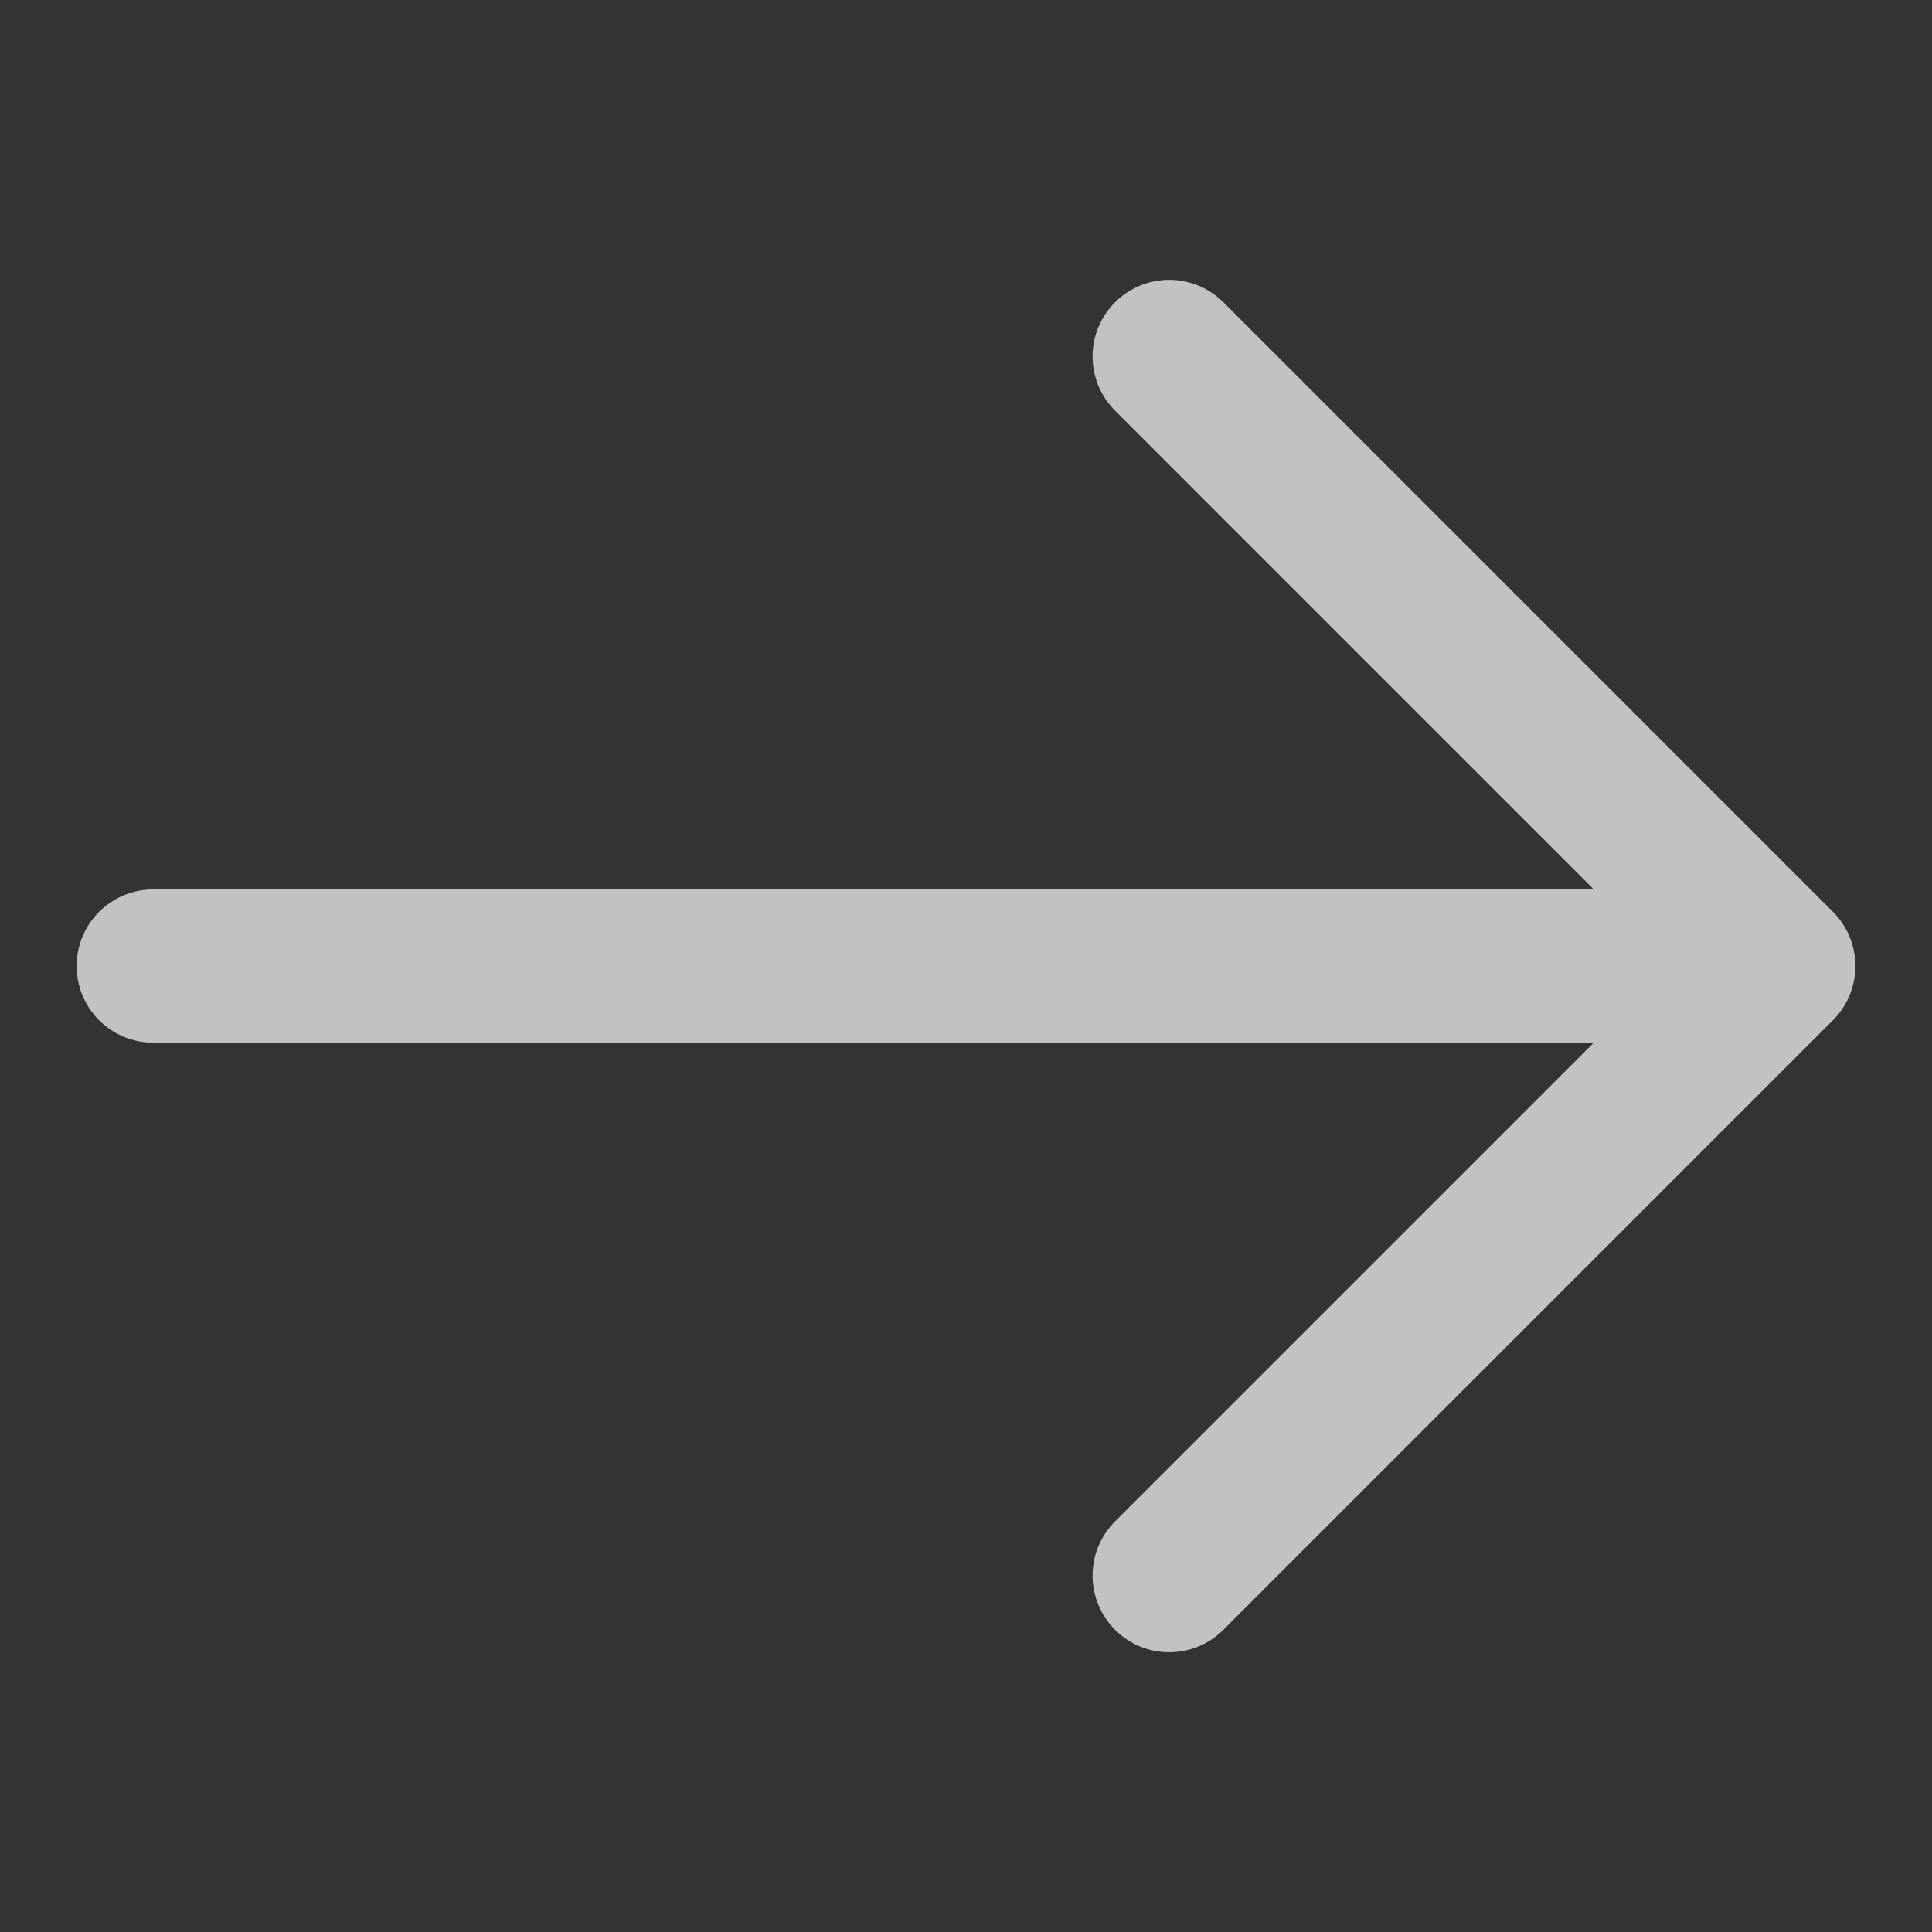
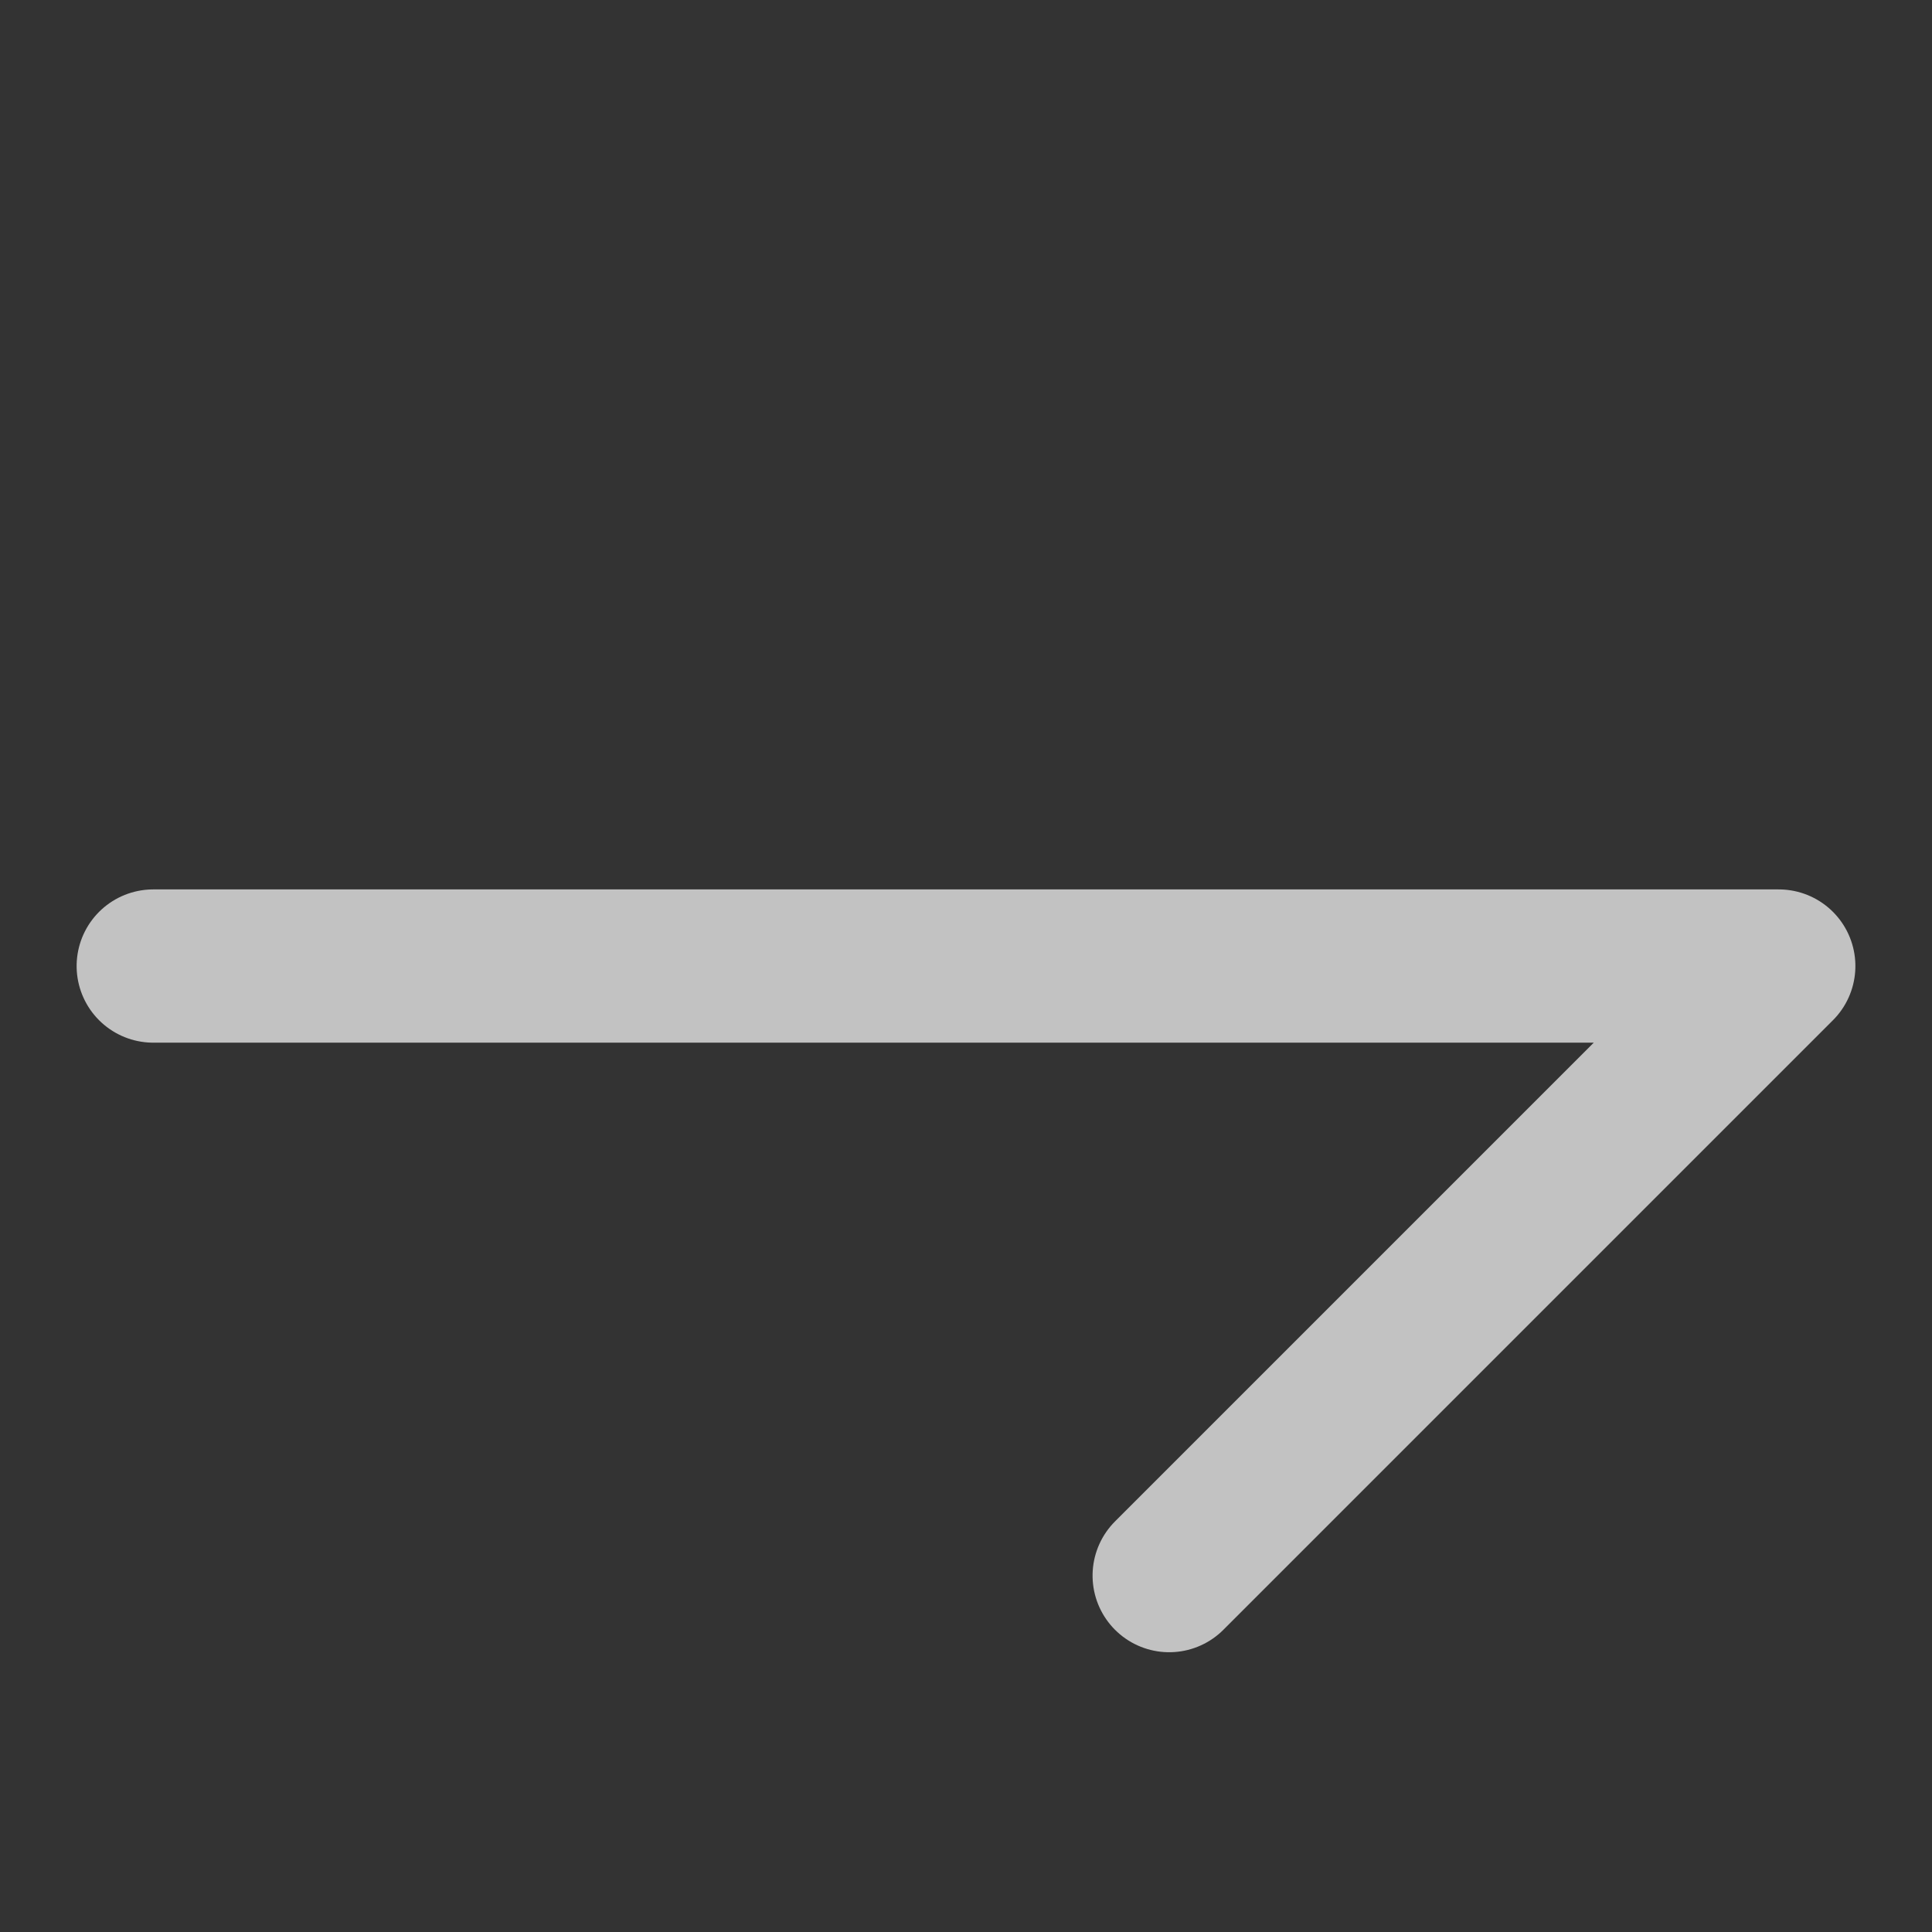
<svg xmlns="http://www.w3.org/2000/svg" width="25.213" height="25.213" viewBox="0 0 25.213 25.213">
  <rect x="0" y="0" width="25.213" height="25.213" fill="#333333" stroke="none" />
-   <path id="Pfad_16" data-name="Pfad 16" d="M0,0,15,15m0,0V3.75M15,15H3.75" transform="translate(2 12.607) rotate(-45)" fill="none" stroke="#fff" stroke-linecap="round" stroke-linejoin="round" stroke-width="2" opacity="0.7" />
+   <path id="Pfad_16" data-name="Pfad 16" d="M0,0,15,15m0,0M15,15H3.75" transform="translate(2 12.607) rotate(-45)" fill="none" stroke="#fff" stroke-linecap="round" stroke-linejoin="round" stroke-width="2" opacity="0.7" />
</svg>